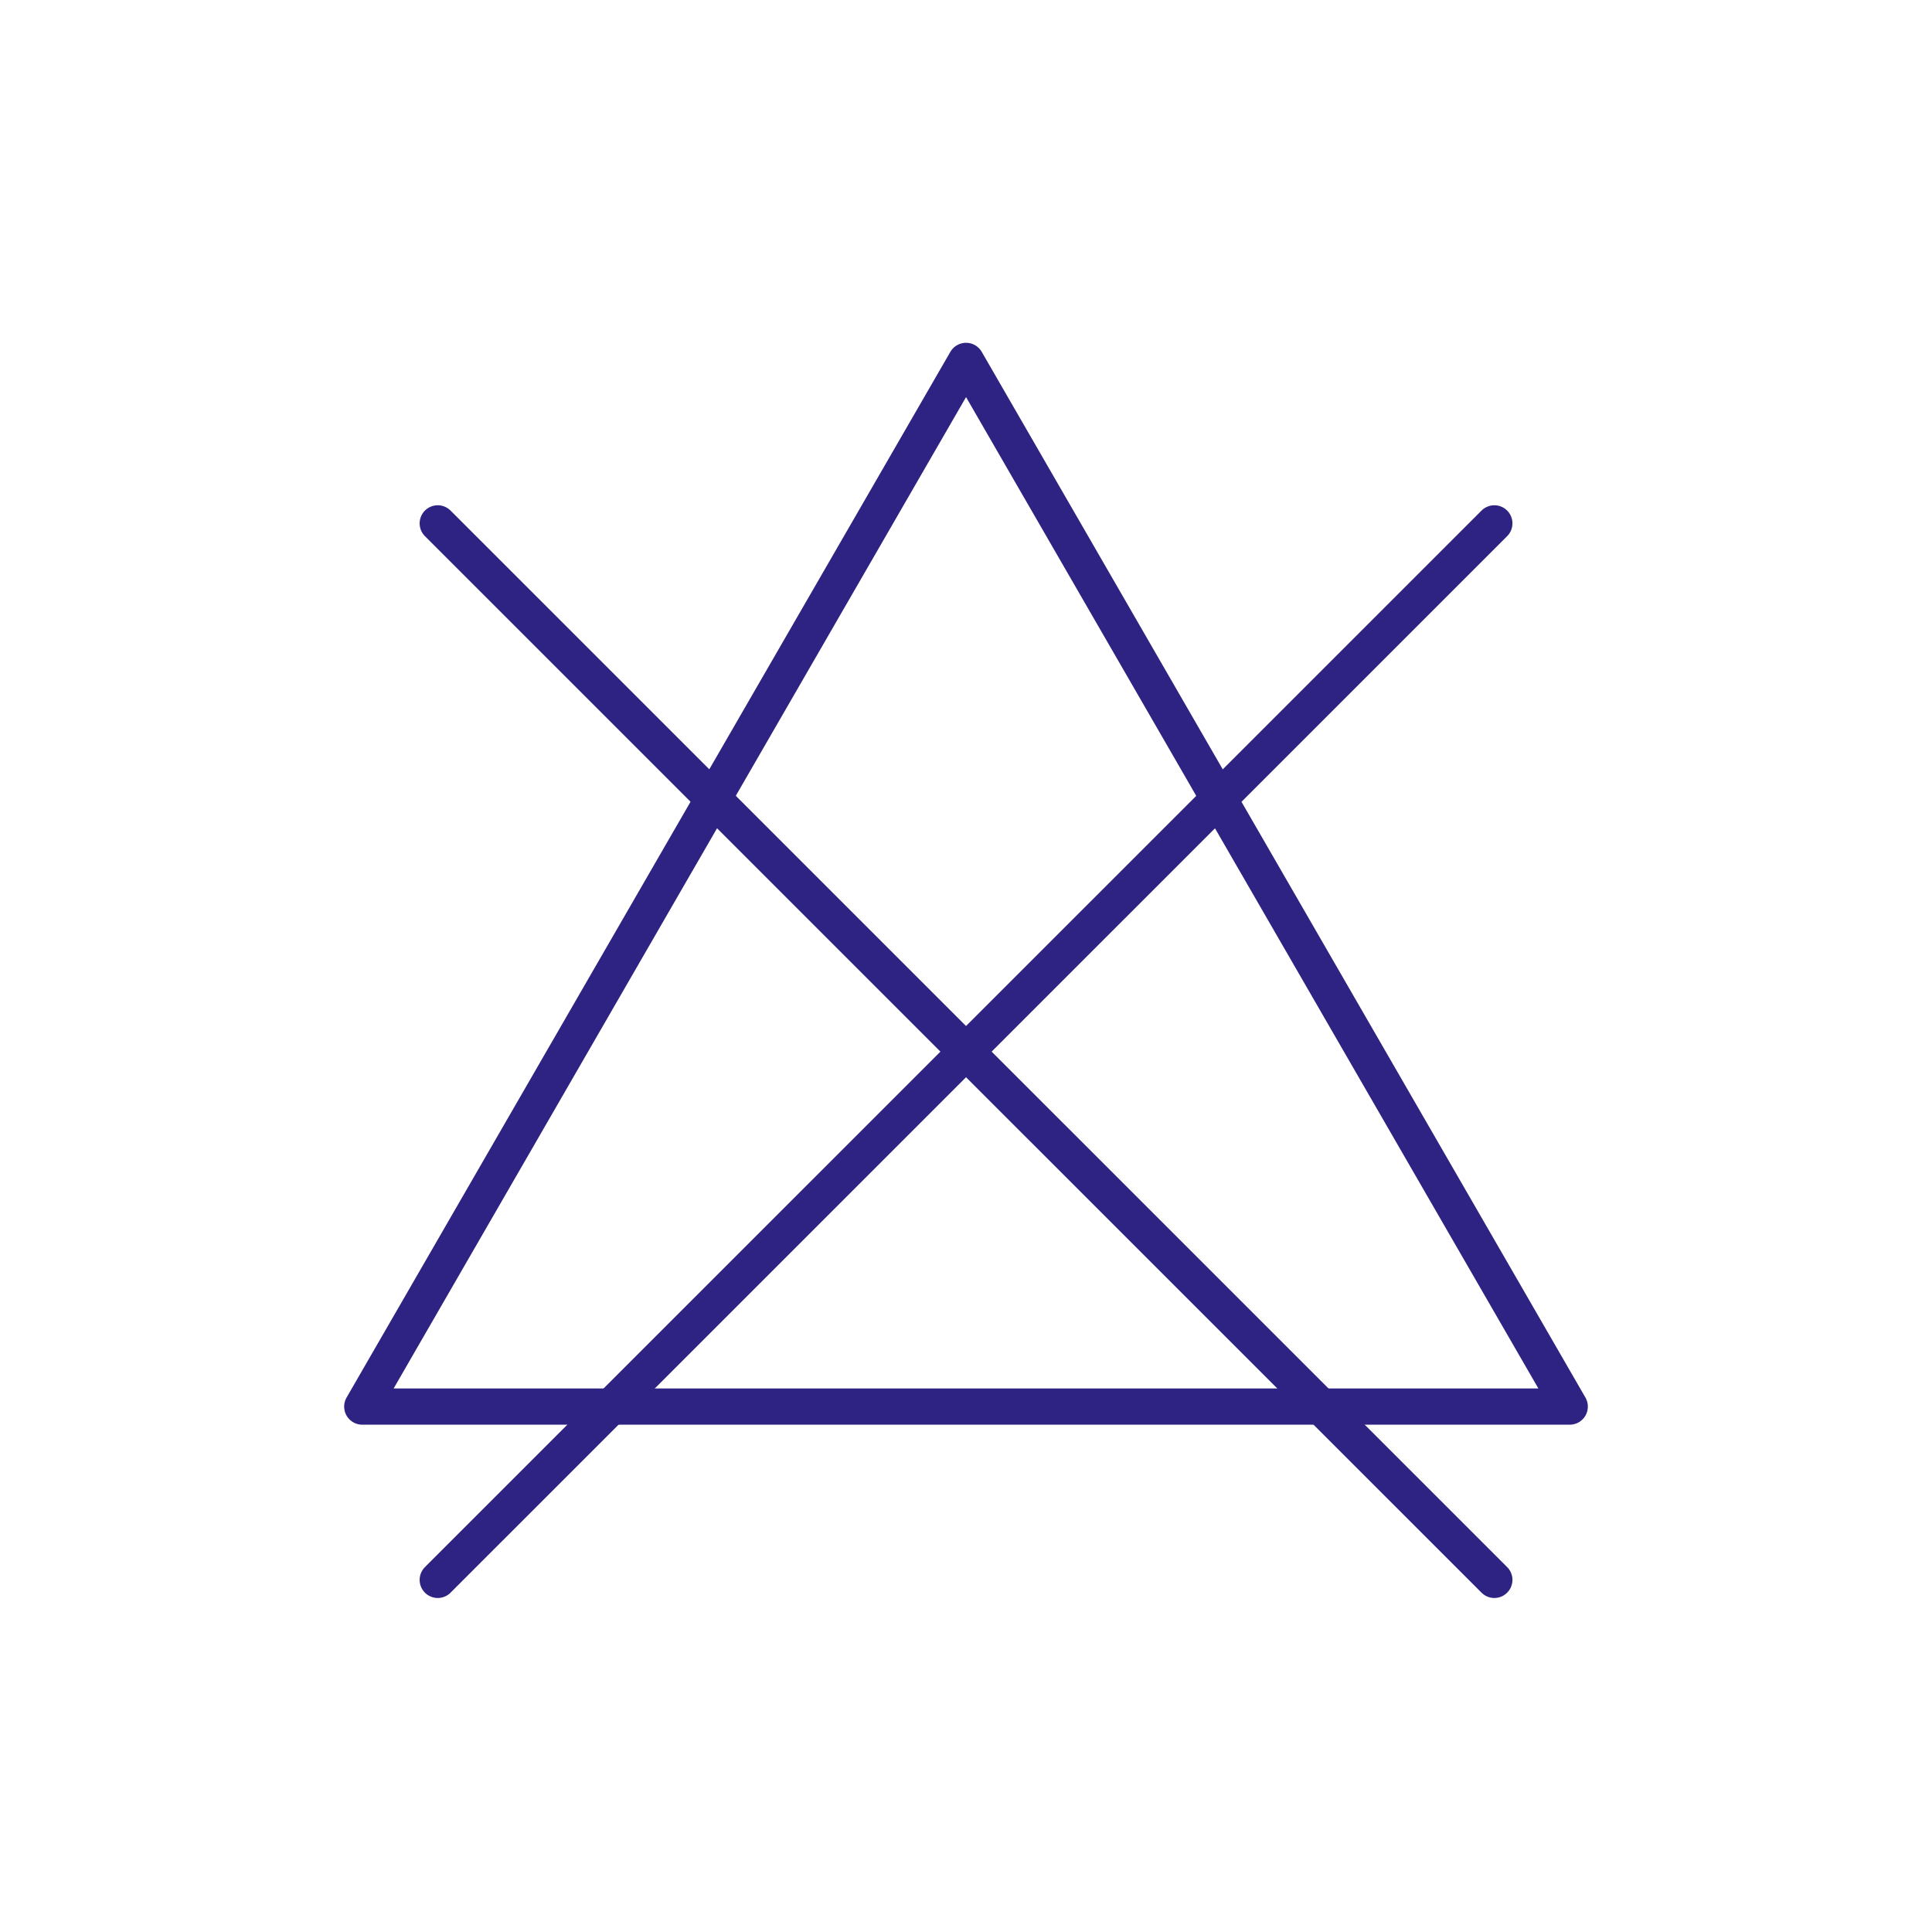
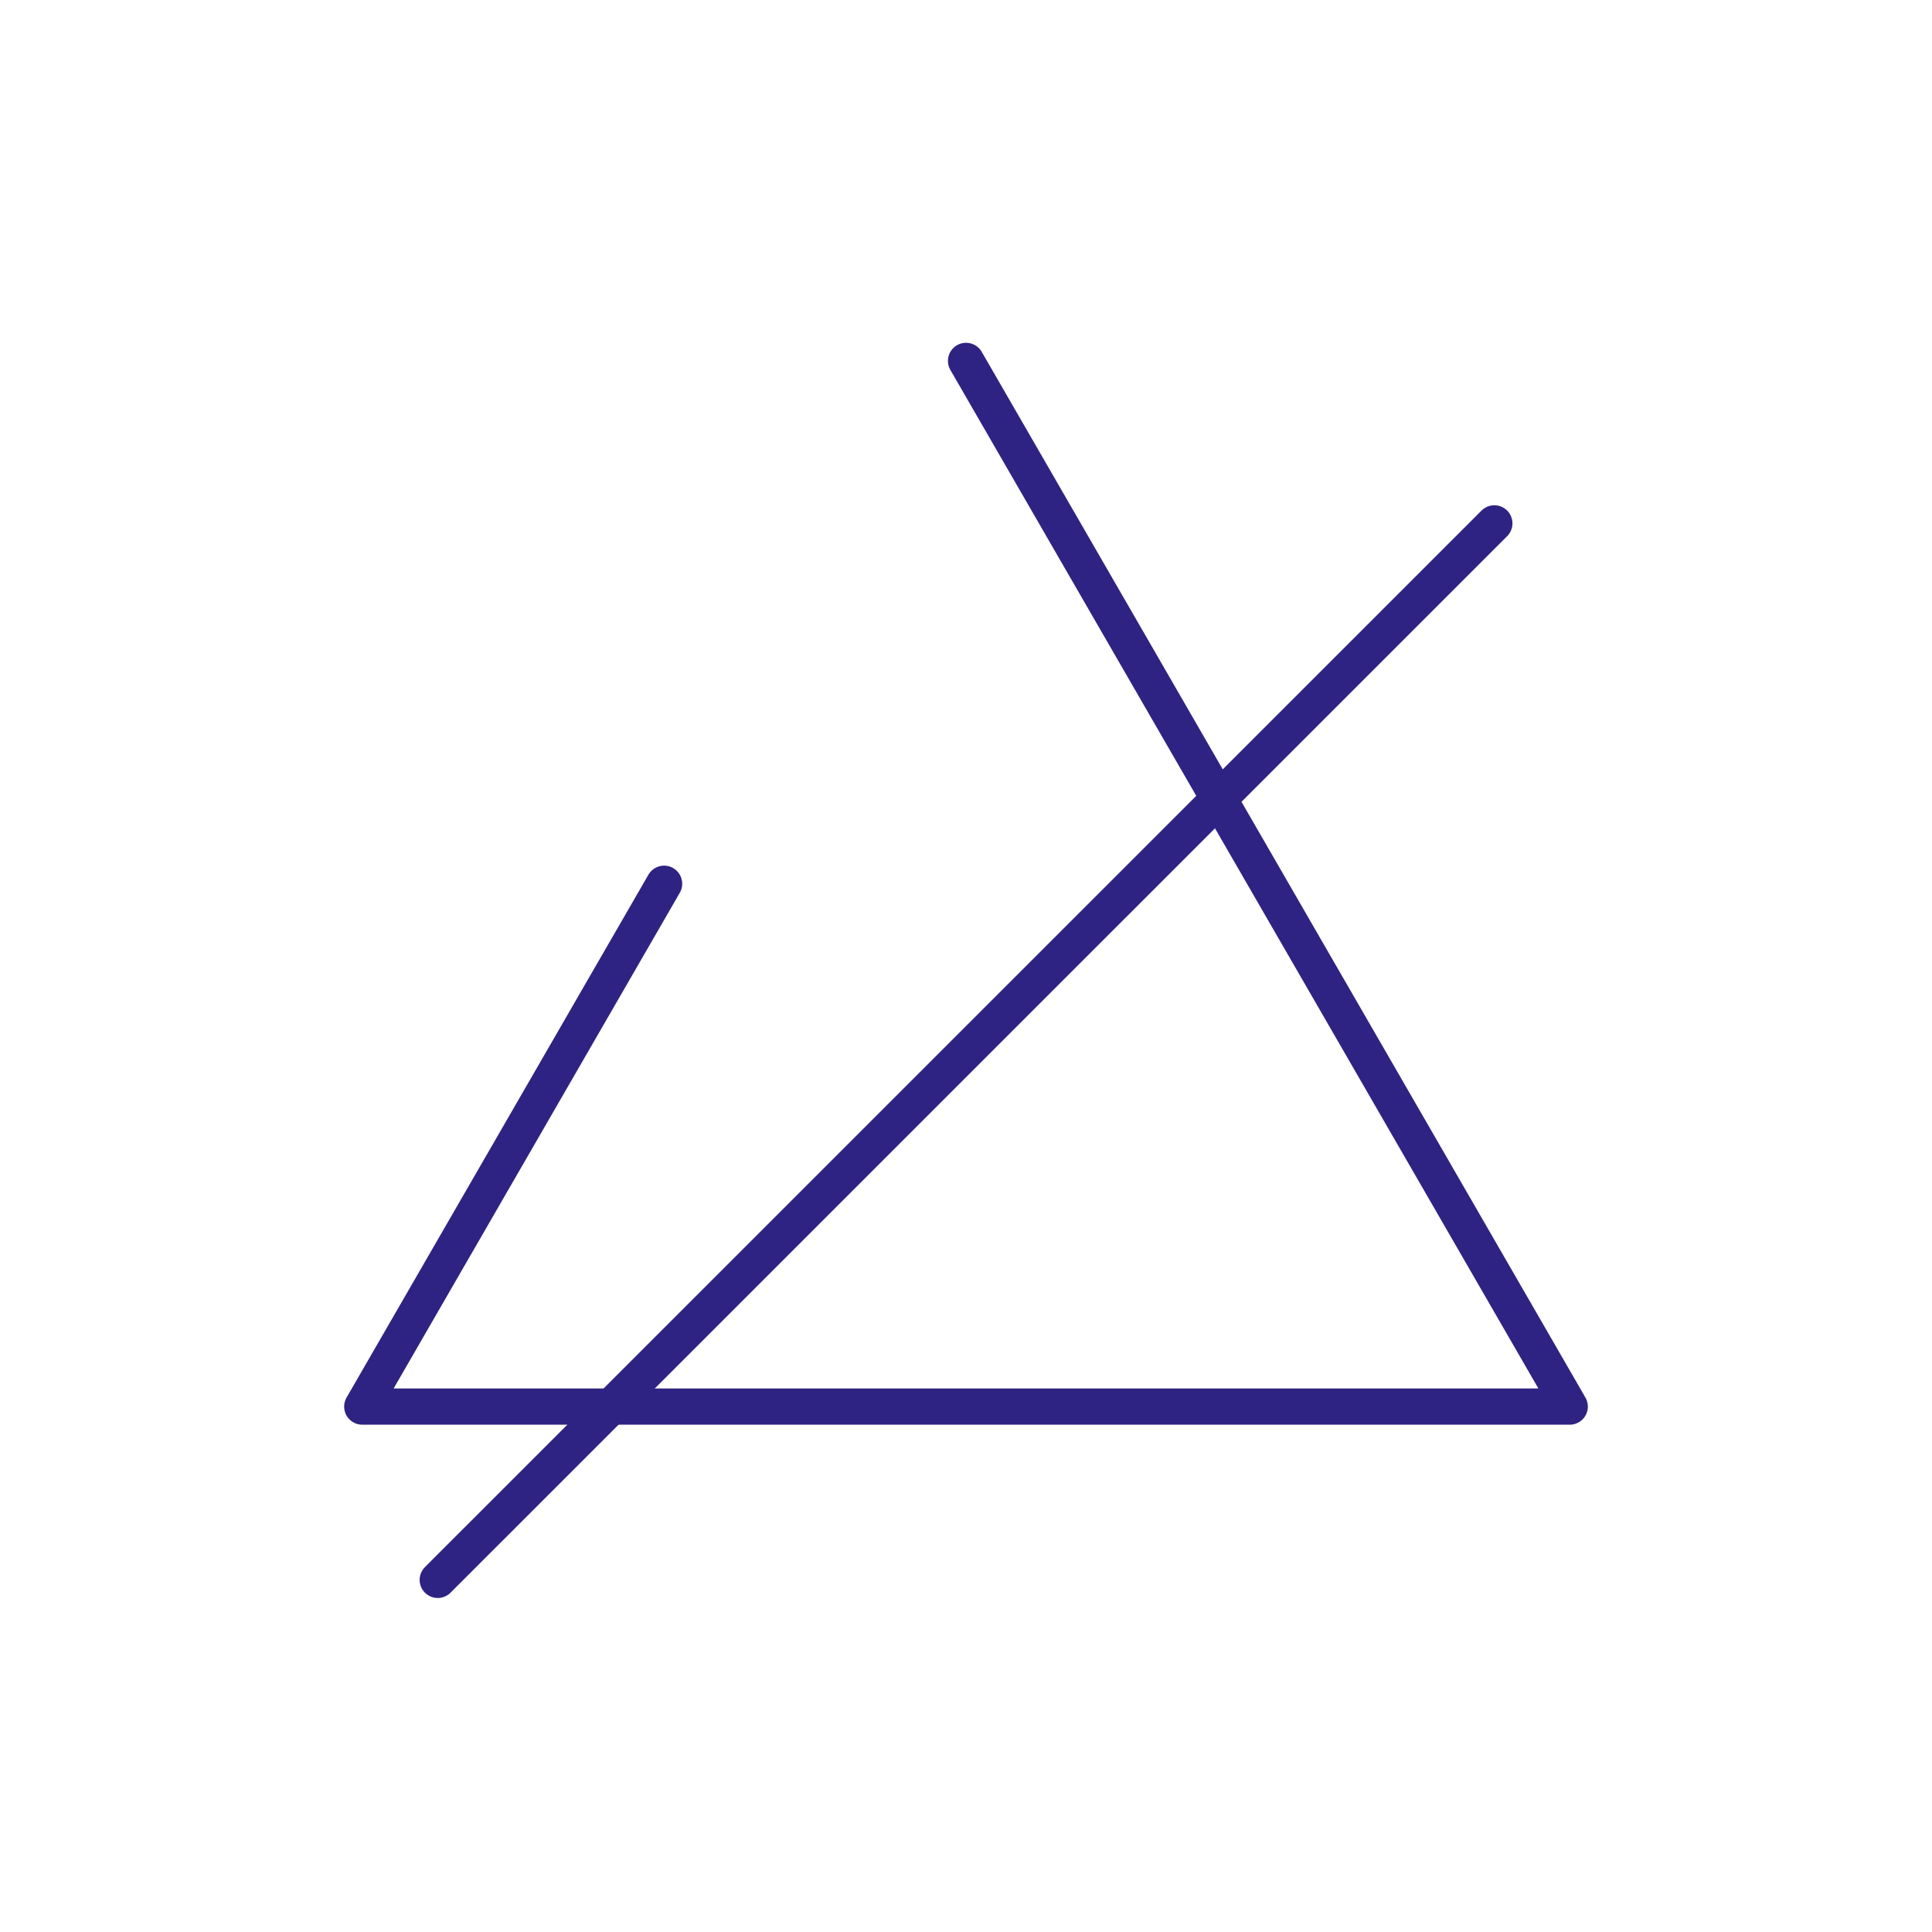
<svg xmlns="http://www.w3.org/2000/svg" viewBox="0 0 226.77 226.77">
  <g fill="none" stroke="#2e2382" stroke-linecap="round" stroke-linejoin="round" stroke-width="4.25">
    <path d="m51.38 185.44 124.02-124.01" />
-     <path d="m175.4 185.44-124.02-124.01" />
-     <path d="m113.39 42.36 35.43 61.37 35.43 61.37h-70.86-70.87l35.43-61.37z" />
+     <path d="m113.39 42.36 35.43 61.37 35.43 61.37h-70.86-70.87l35.43-61.37" />
  </g>
</svg>